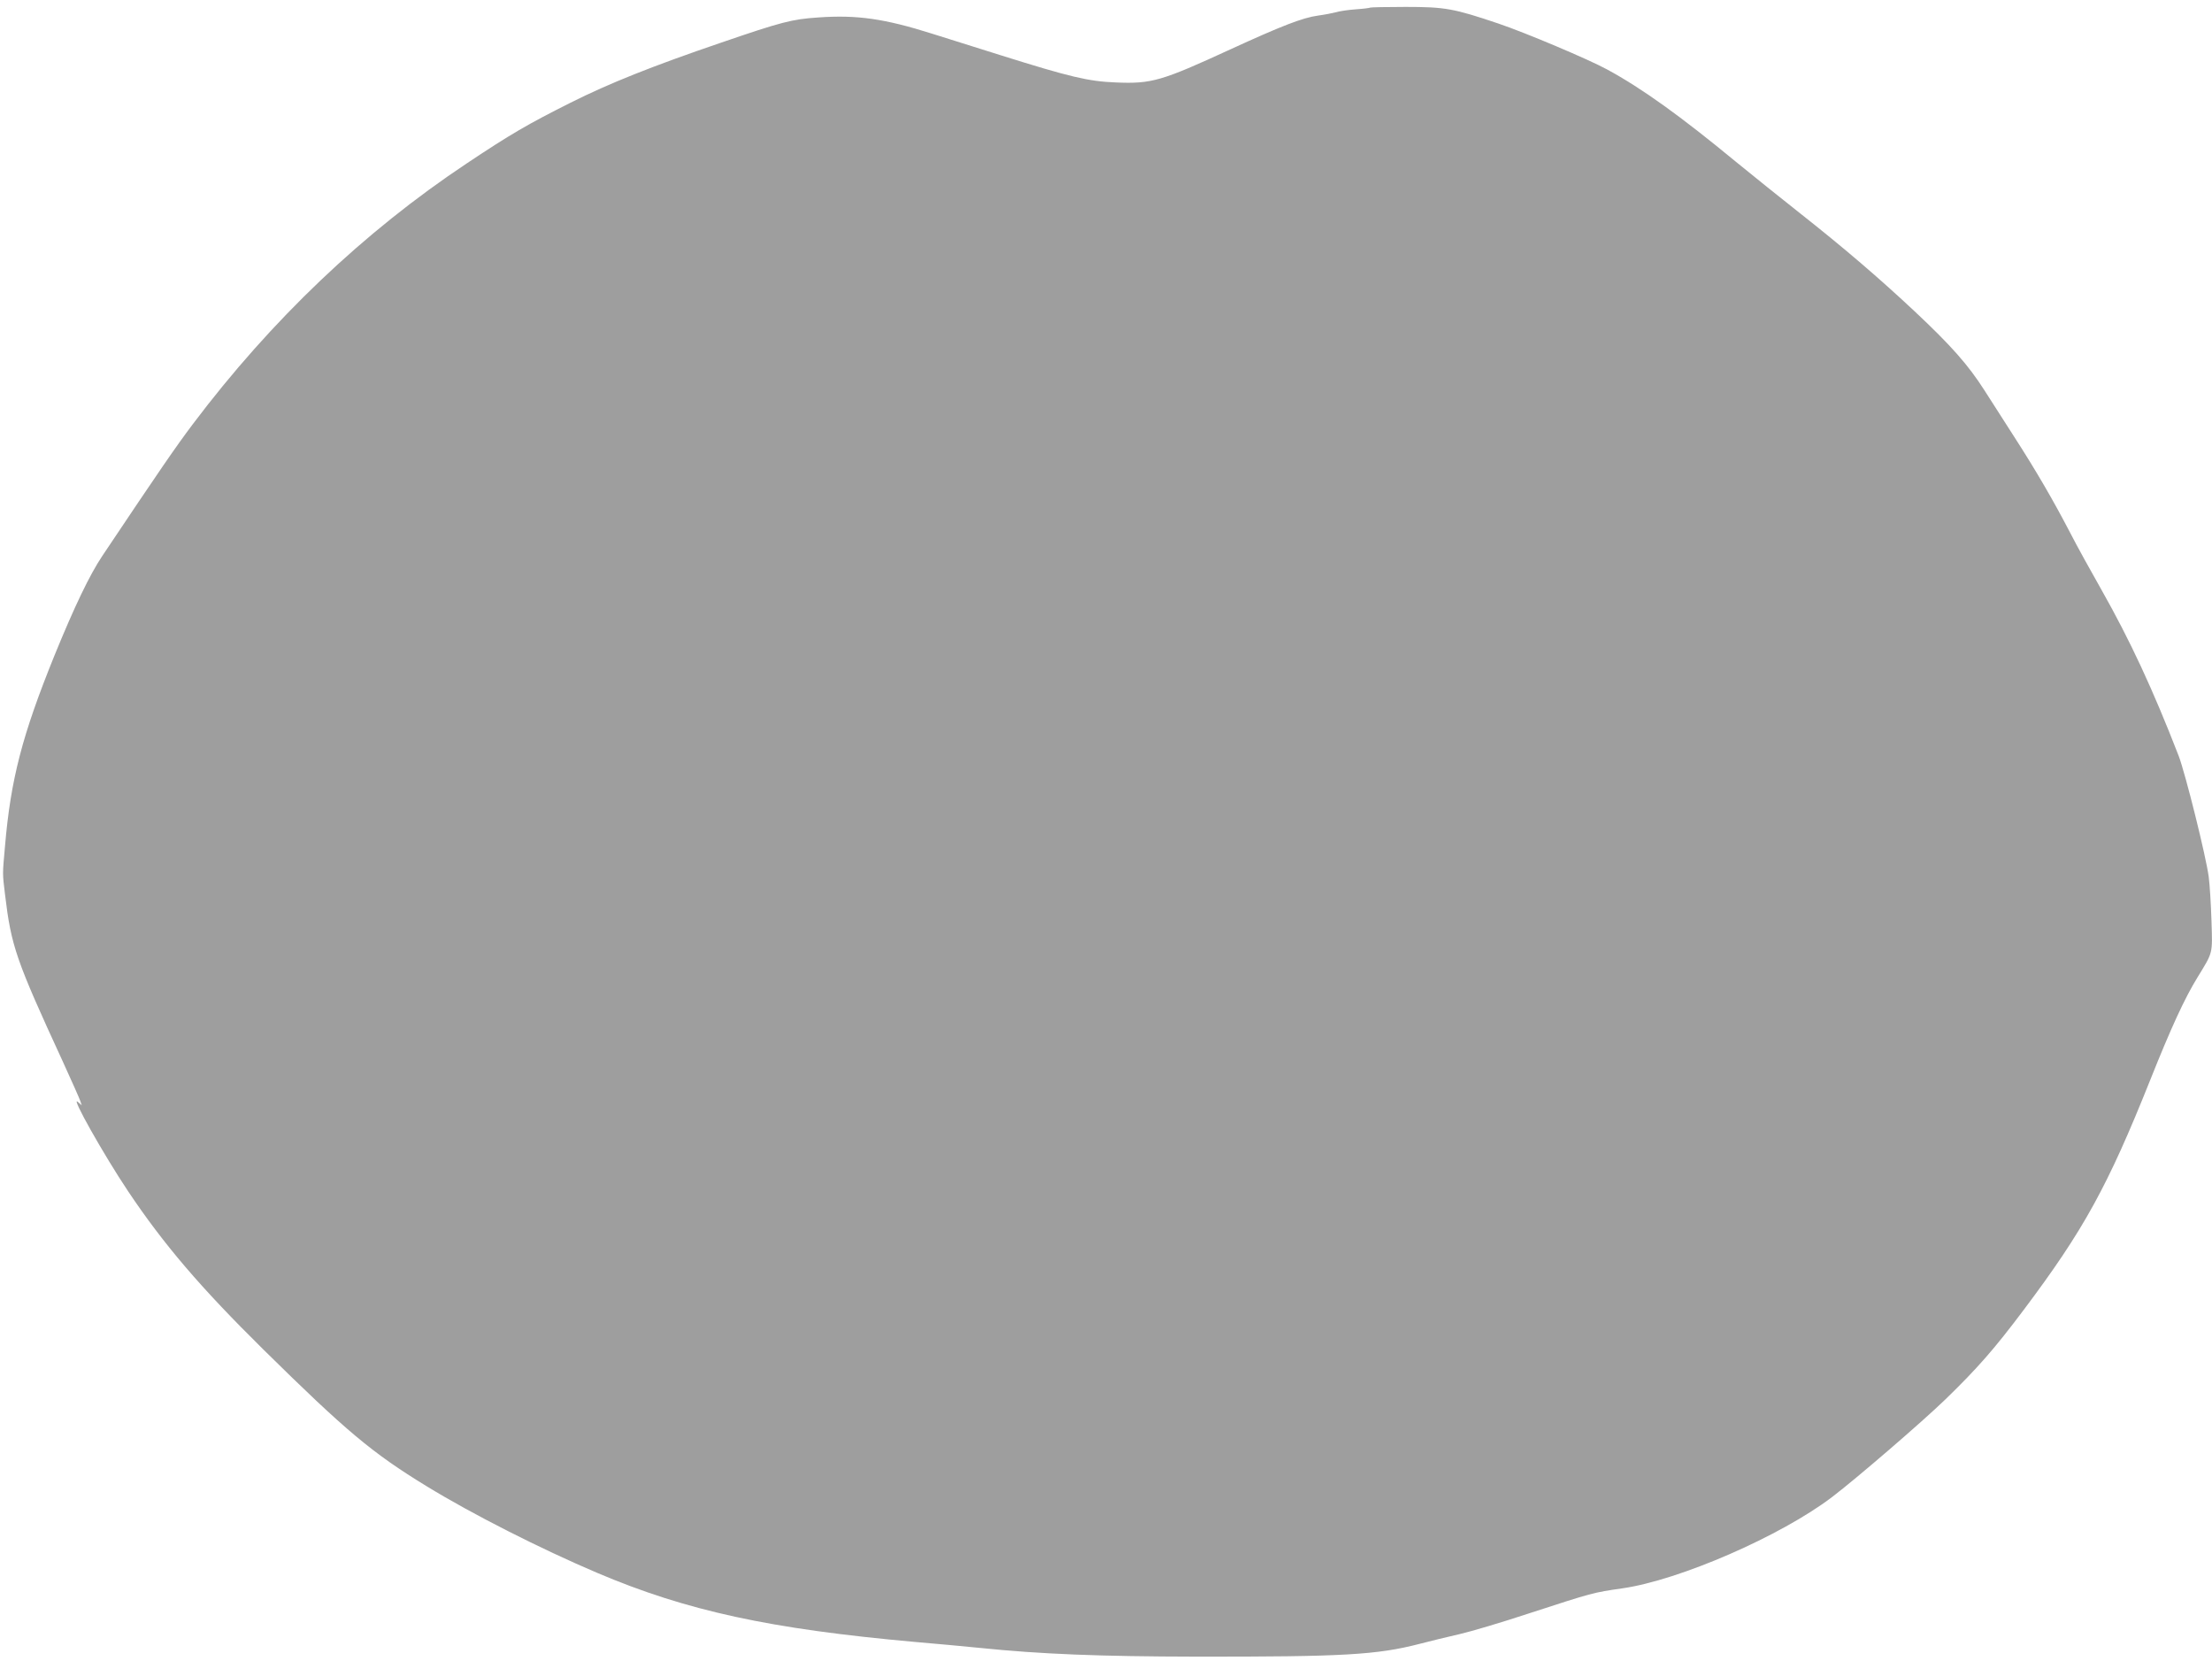
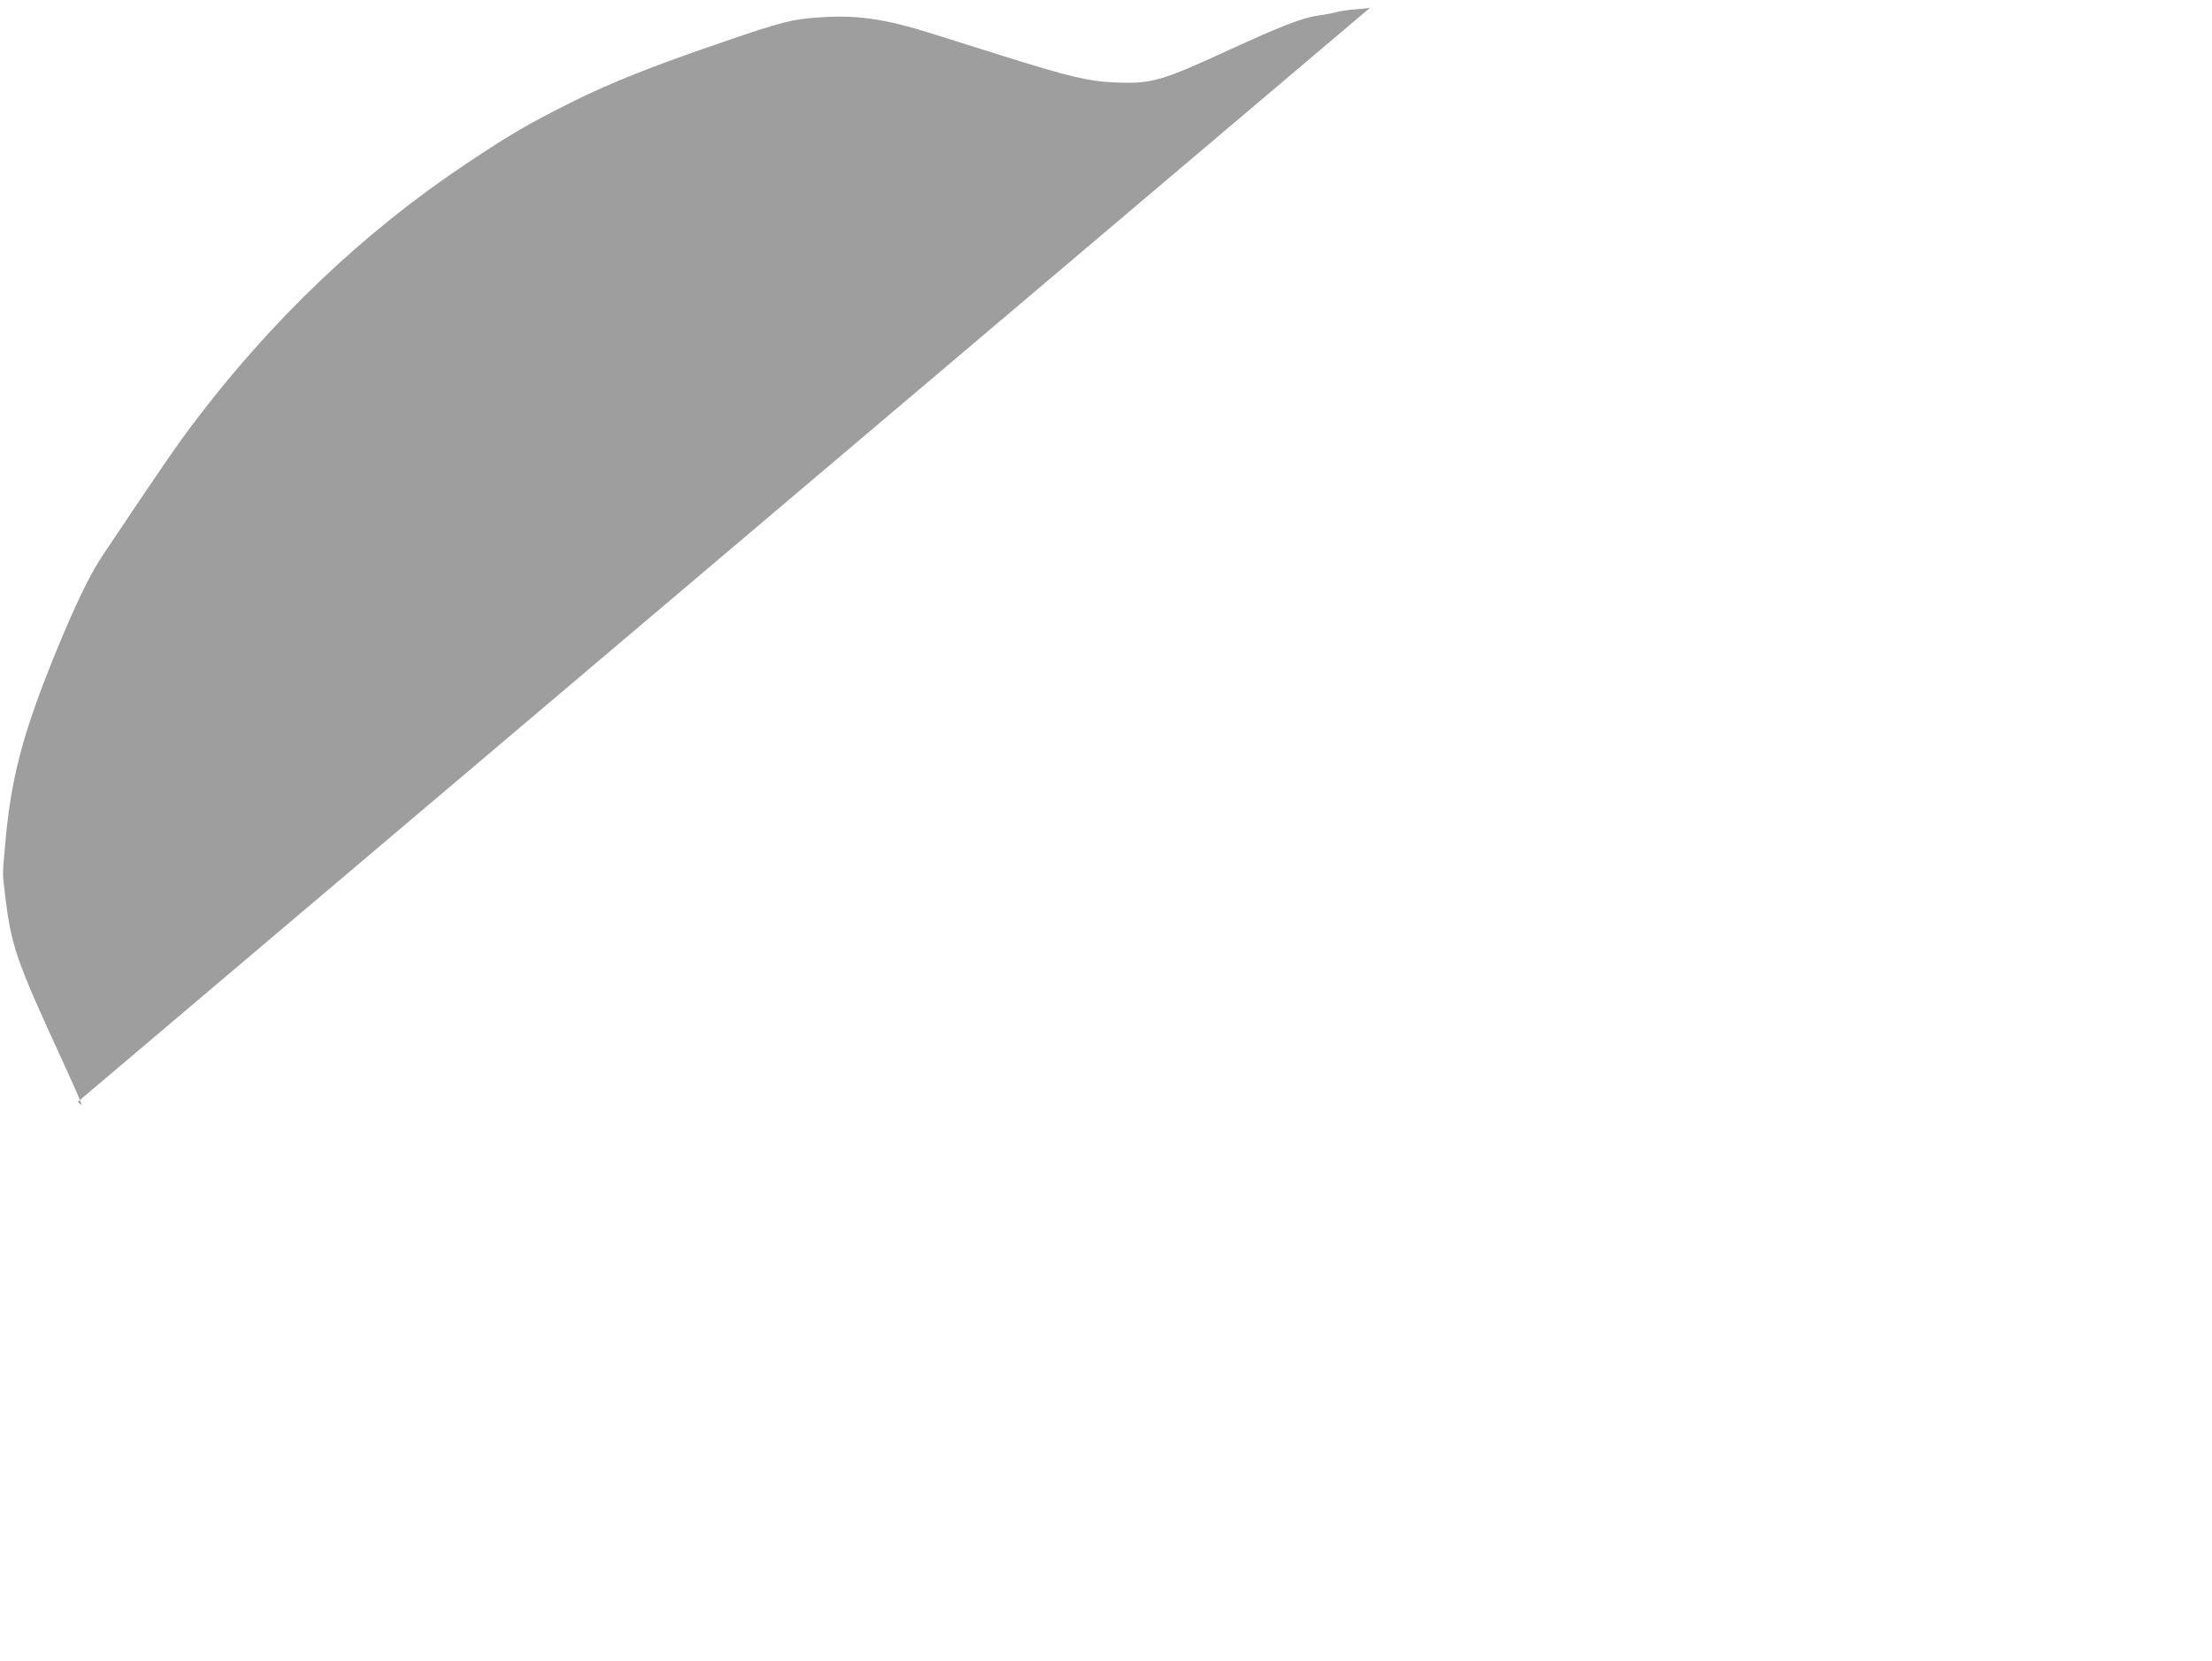
<svg xmlns="http://www.w3.org/2000/svg" version="1.0" width="1280pt" height="961pt" viewBox="0 0 1280 961" preserveAspectRatio="xMidYMid meet">
  <g transform="translate(0,961) scale(0.1,-0.1)" fill="#9e9e9e" stroke="none">
-     <path d="M7929 9566 c-2 -2 -40 -7 -84 -10 -44 -3 -96 -11 -115 -17 -19 -5 -65 -14 -102 -19 -90 -12 -215 -61 -509 -196 -398 -183 -455 -200 -663 -191 -157 6 -266 32 -661 156 -143 45 -323 102 -401 126 -275 87 -436 110 -659 94 -152 -10 -213 -26 -560 -145 -399 -136 -650 -236 -875 -349 -247 -124 -345 -181 -600 -351 -595 -396 -1130 -905 -1585 -1509 -97 -129 -184 -255 -522 -760 -74 -110 -163 -296 -278 -578 -186 -459 -253 -715 -286 -1102 -15 -168 -15 -155 0 -280 36 -300 63 -378 334 -966 52 -114 98 -217 102 -230 l8 -24 -23 20 c-44 38 150 -306 291 -517 207 -309 419 -557 785 -918 477 -470 627 -596 941 -788 266 -163 661 -363 988 -502 520 -221 1003 -325 1840 -400 121 -10 288 -26 370 -34 360 -37 703 -50 1255 -51 853 -1 1047 10 1295 74 61 16 164 41 230 56 66 15 248 69 405 121 366 119 369 120 537 144 331 47 918 303 1214 528 142 108 525 438 658 567 185 180 280 288 452 517 347 462 486 715 731 1328 122 306 200 475 274 595 91 149 87 132 81 327 -3 95 -10 210 -16 255 -16 120 -135 598 -174 700 -149 384 -281 668 -448 963 -58 102 -140 250 -181 330 -97 186 -195 355 -322 552 -56 87 -133 208 -173 270 -94 147 -192 258 -403 456 -206 193 -409 367 -665 569 -104 82 -271 216 -370 297 -320 264 -544 425 -745 534 -108 59 -473 213 -630 266 -258 87 -308 96 -536 96 -110 0 -203 -2 -205 -4z" />
+     <path d="M7929 9566 c-2 -2 -40 -7 -84 -10 -44 -3 -96 -11 -115 -17 -19 -5 -65 -14 -102 -19 -90 -12 -215 -61 -509 -196 -398 -183 -455 -200 -663 -191 -157 6 -266 32 -661 156 -143 45 -323 102 -401 126 -275 87 -436 110 -659 94 -152 -10 -213 -26 -560 -145 -399 -136 -650 -236 -875 -349 -247 -124 -345 -181 -600 -351 -595 -396 -1130 -905 -1585 -1509 -97 -129 -184 -255 -522 -760 -74 -110 -163 -296 -278 -578 -186 -459 -253 -715 -286 -1102 -15 -168 -15 -155 0 -280 36 -300 63 -378 334 -966 52 -114 98 -217 102 -230 l8 -24 -23 20 z" />
  </g>
</svg>